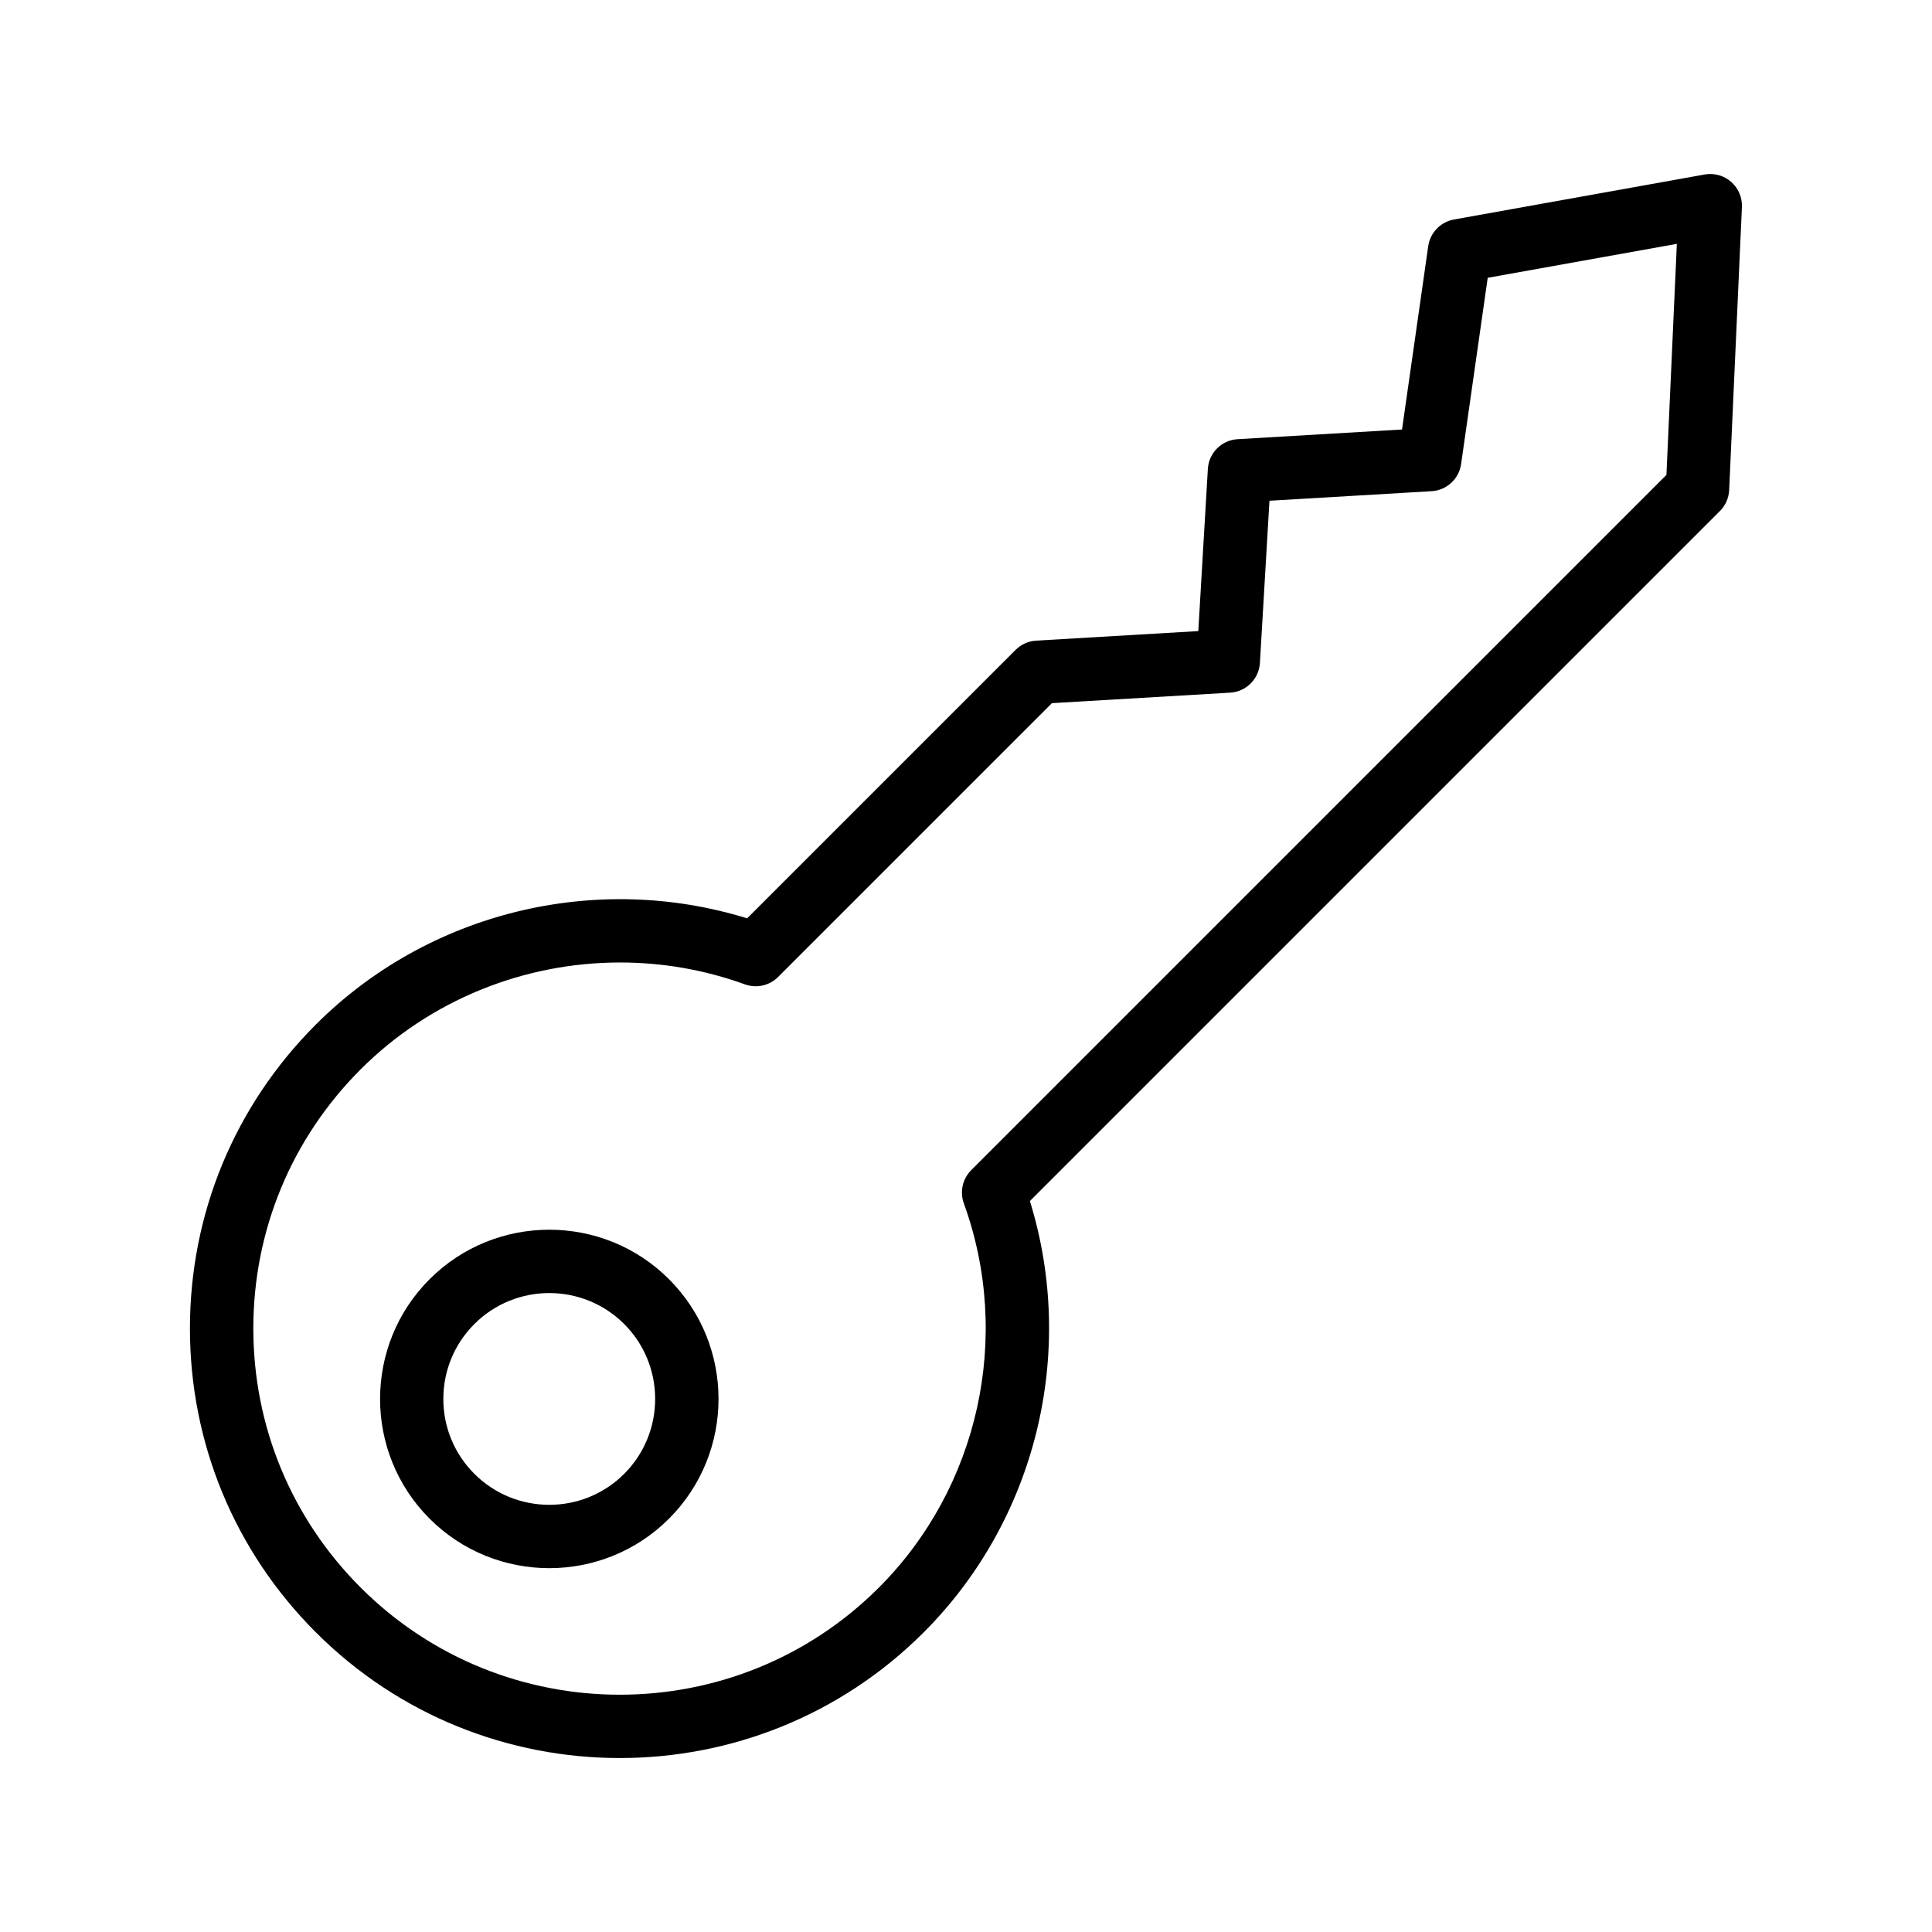
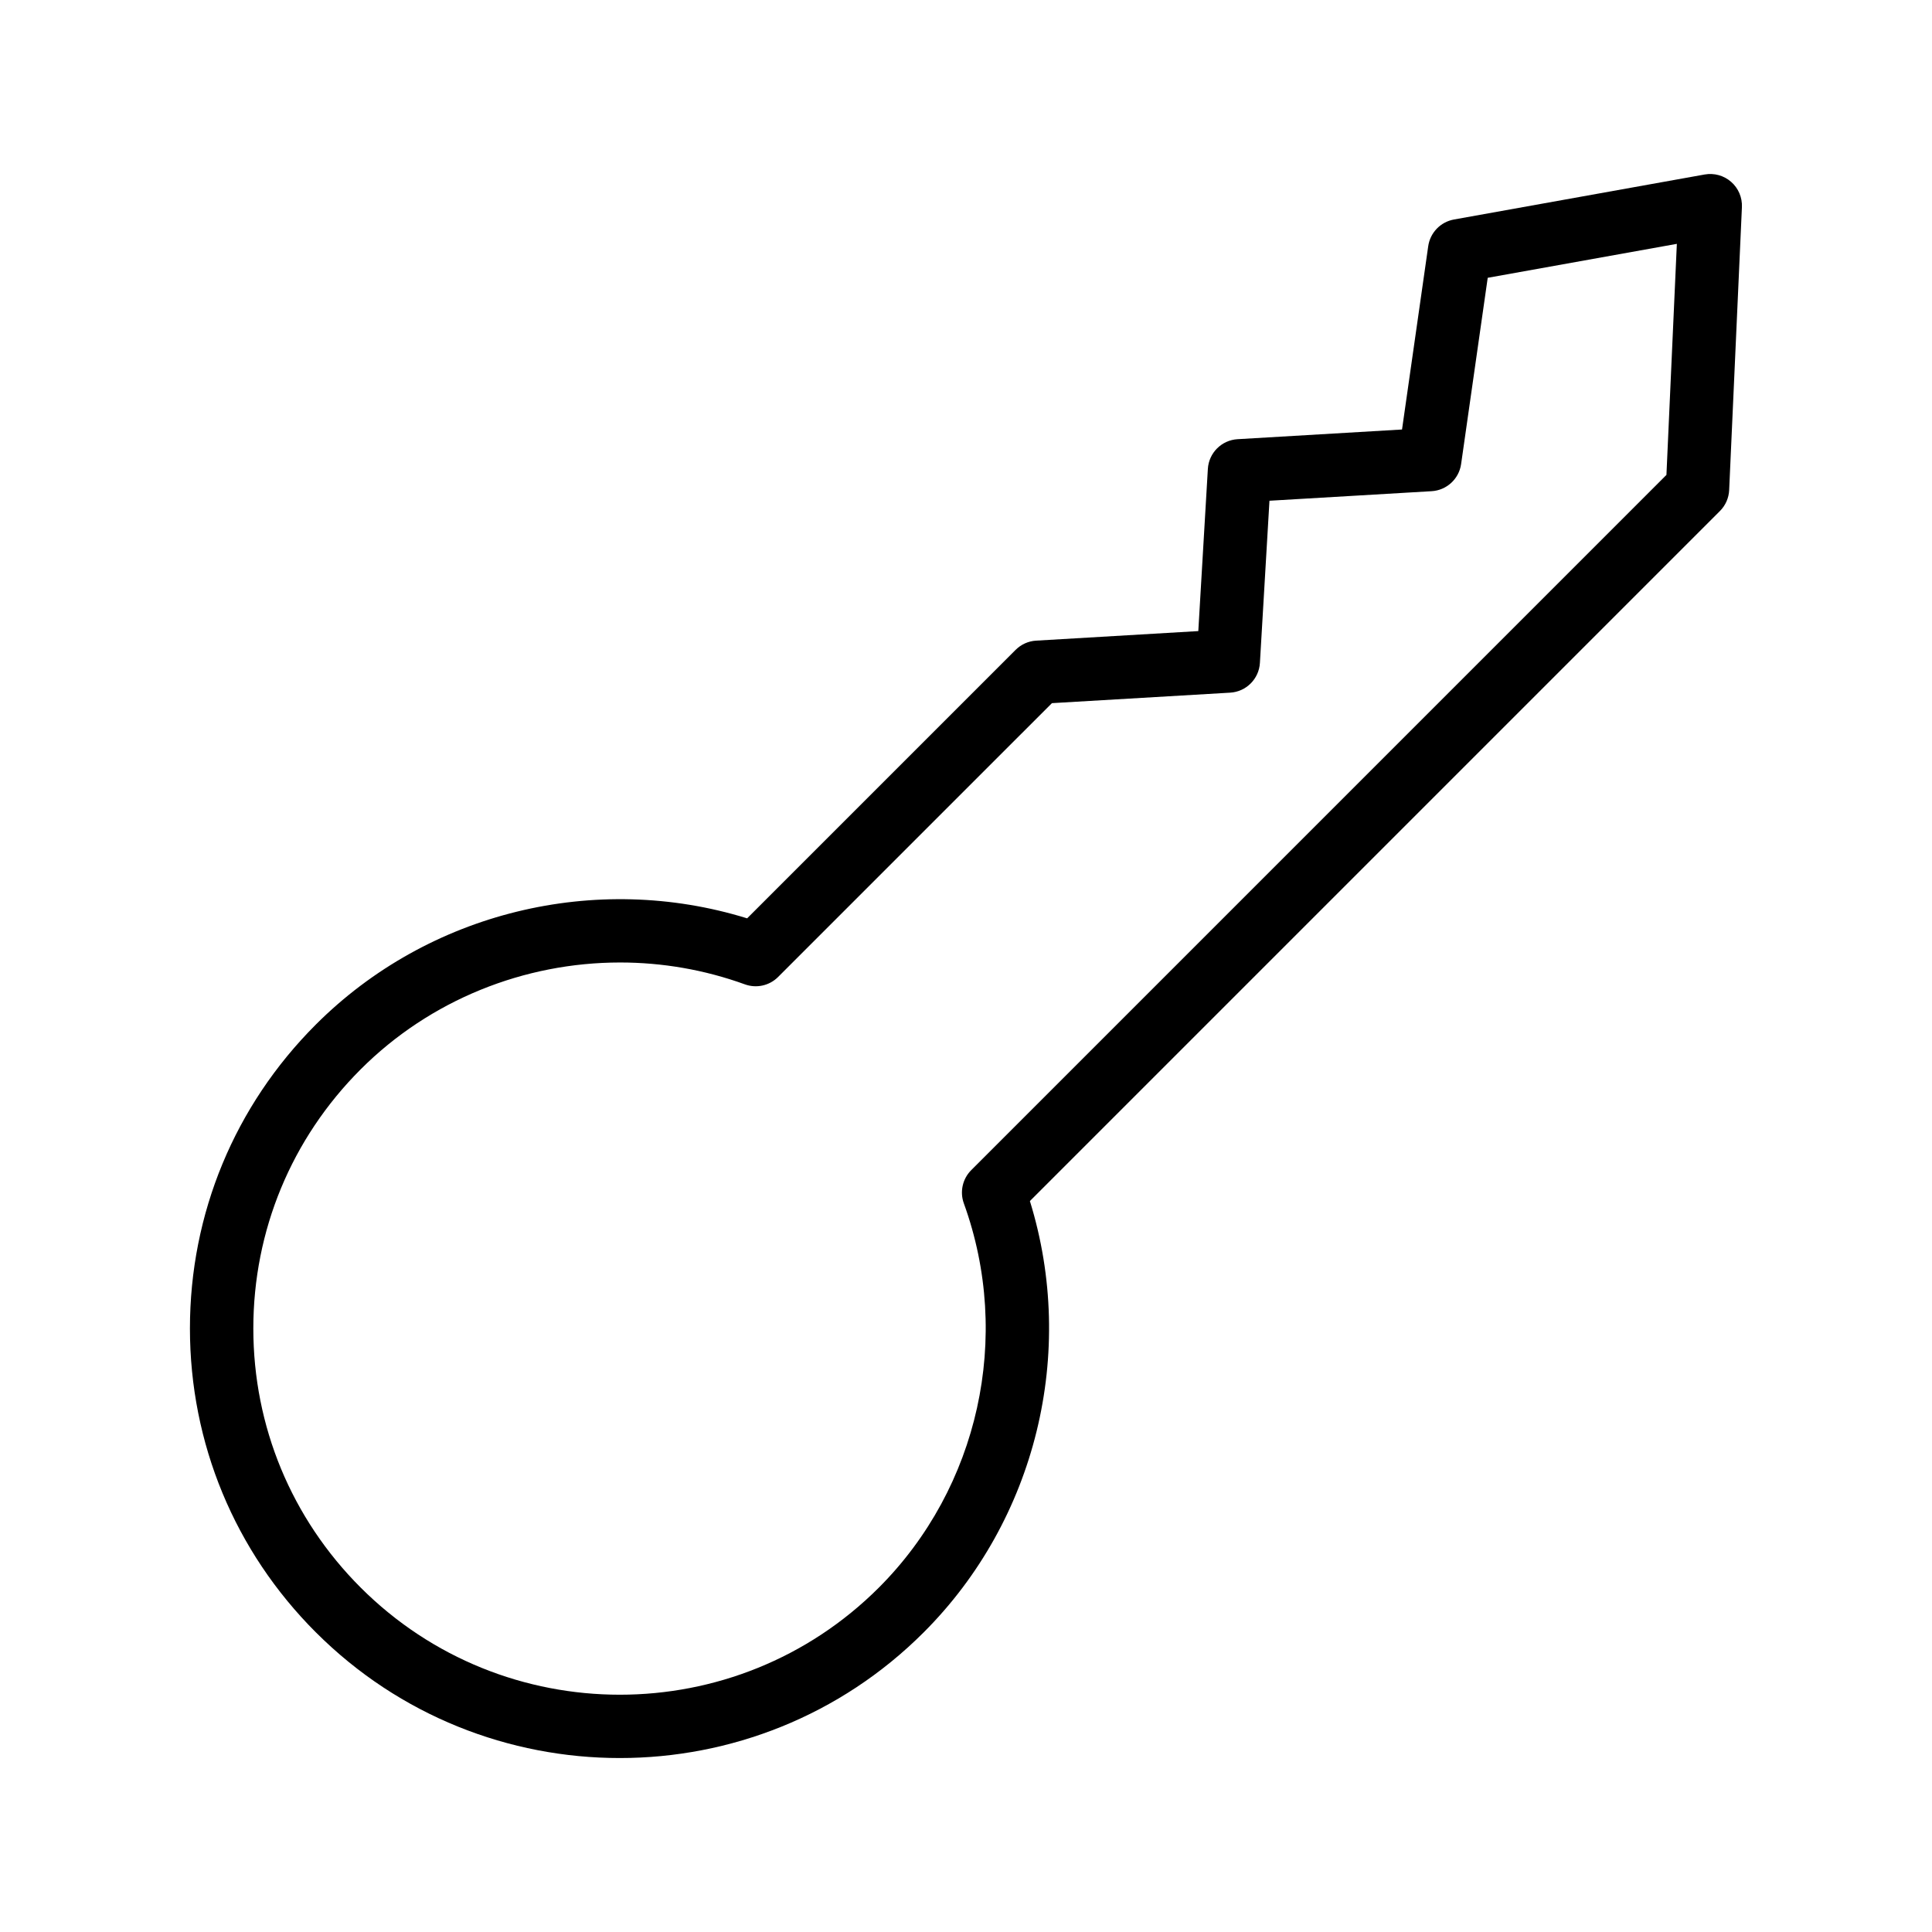
<svg xmlns="http://www.w3.org/2000/svg" fill="#000000" width="800px" height="800px" version="1.1" viewBox="144 144 512 512">
  <g>
    <path d="m227.71 576.59c22.207 22.207 51.375 33.309 80.543 33.309 29.168 0 58.336-11.102 80.539-33.309 29.816-29.812 40.574-74.145 28.141-114.3l182.86-182.86c1.484-1.48 2.359-3.465 2.453-5.559l3.379-74.984c0.113-2.551-0.938-5.016-2.859-6.695-1.918-1.68-4.496-2.398-7.016-1.949l-66.43 11.926c-3.562 0.641-6.316 3.492-6.828 7.078l-6.941 48.574-43.57 2.566c-4.25 0.25-7.641 3.637-7.887 7.887l-2.531 42.969-42.969 2.531c-2.055 0.117-3.988 0.988-5.445 2.445l-71.148 71.148c-40.16-12.426-84.488-1.668-114.3 28.148-21.516 21.512-33.367 50.113-33.367 80.539 0.008 30.418 11.855 59.02 33.371 80.535zm11.875-149.21c18.426-18.43 43.367-28.312 68.742-28.312 11.109 0 22.312 1.895 33.078 5.797 3.066 1.113 6.496 0.348 8.797-1.957l72.57-72.566 47.23-2.781c4.25-0.246 7.641-3.637 7.887-7.887l2.531-42.973 42.969-2.531c3.984-0.234 7.258-3.238 7.82-7.191l7.051-49.359 50.121-8.996-2.758 61.23-184.24 184.25c-2.305 2.305-3.066 5.734-1.957 8.797 12.82 35.355 3.984 75.32-22.508 101.82-37.867 37.867-99.469 37.859-137.34 0-18.344-18.344-28.445-42.727-28.445-68.668 0.004-25.941 10.105-50.324 28.449-68.668z" />
-     <path d="m289.57 559.58c11.488 0 22.98-4.375 31.727-13.121 17.492-17.496 17.492-45.961 0-63.453-17.492-17.492-45.961-17.492-63.453 0-17.496 17.496-17.496 45.957 0 63.453 8.746 8.75 20.238 13.121 31.727 13.121zm-19.855-64.699c5.473-5.469 12.66-8.207 19.852-8.207 7.188 0 14.379 2.738 19.852 8.207 10.941 10.945 10.941 28.758 0 39.703-10.945 10.945-28.758 10.945-39.703 0-5.301-5.305-8.227-12.352-8.227-19.852 0.004-7.496 2.926-14.547 8.227-19.852z" />
  </g>
</svg>